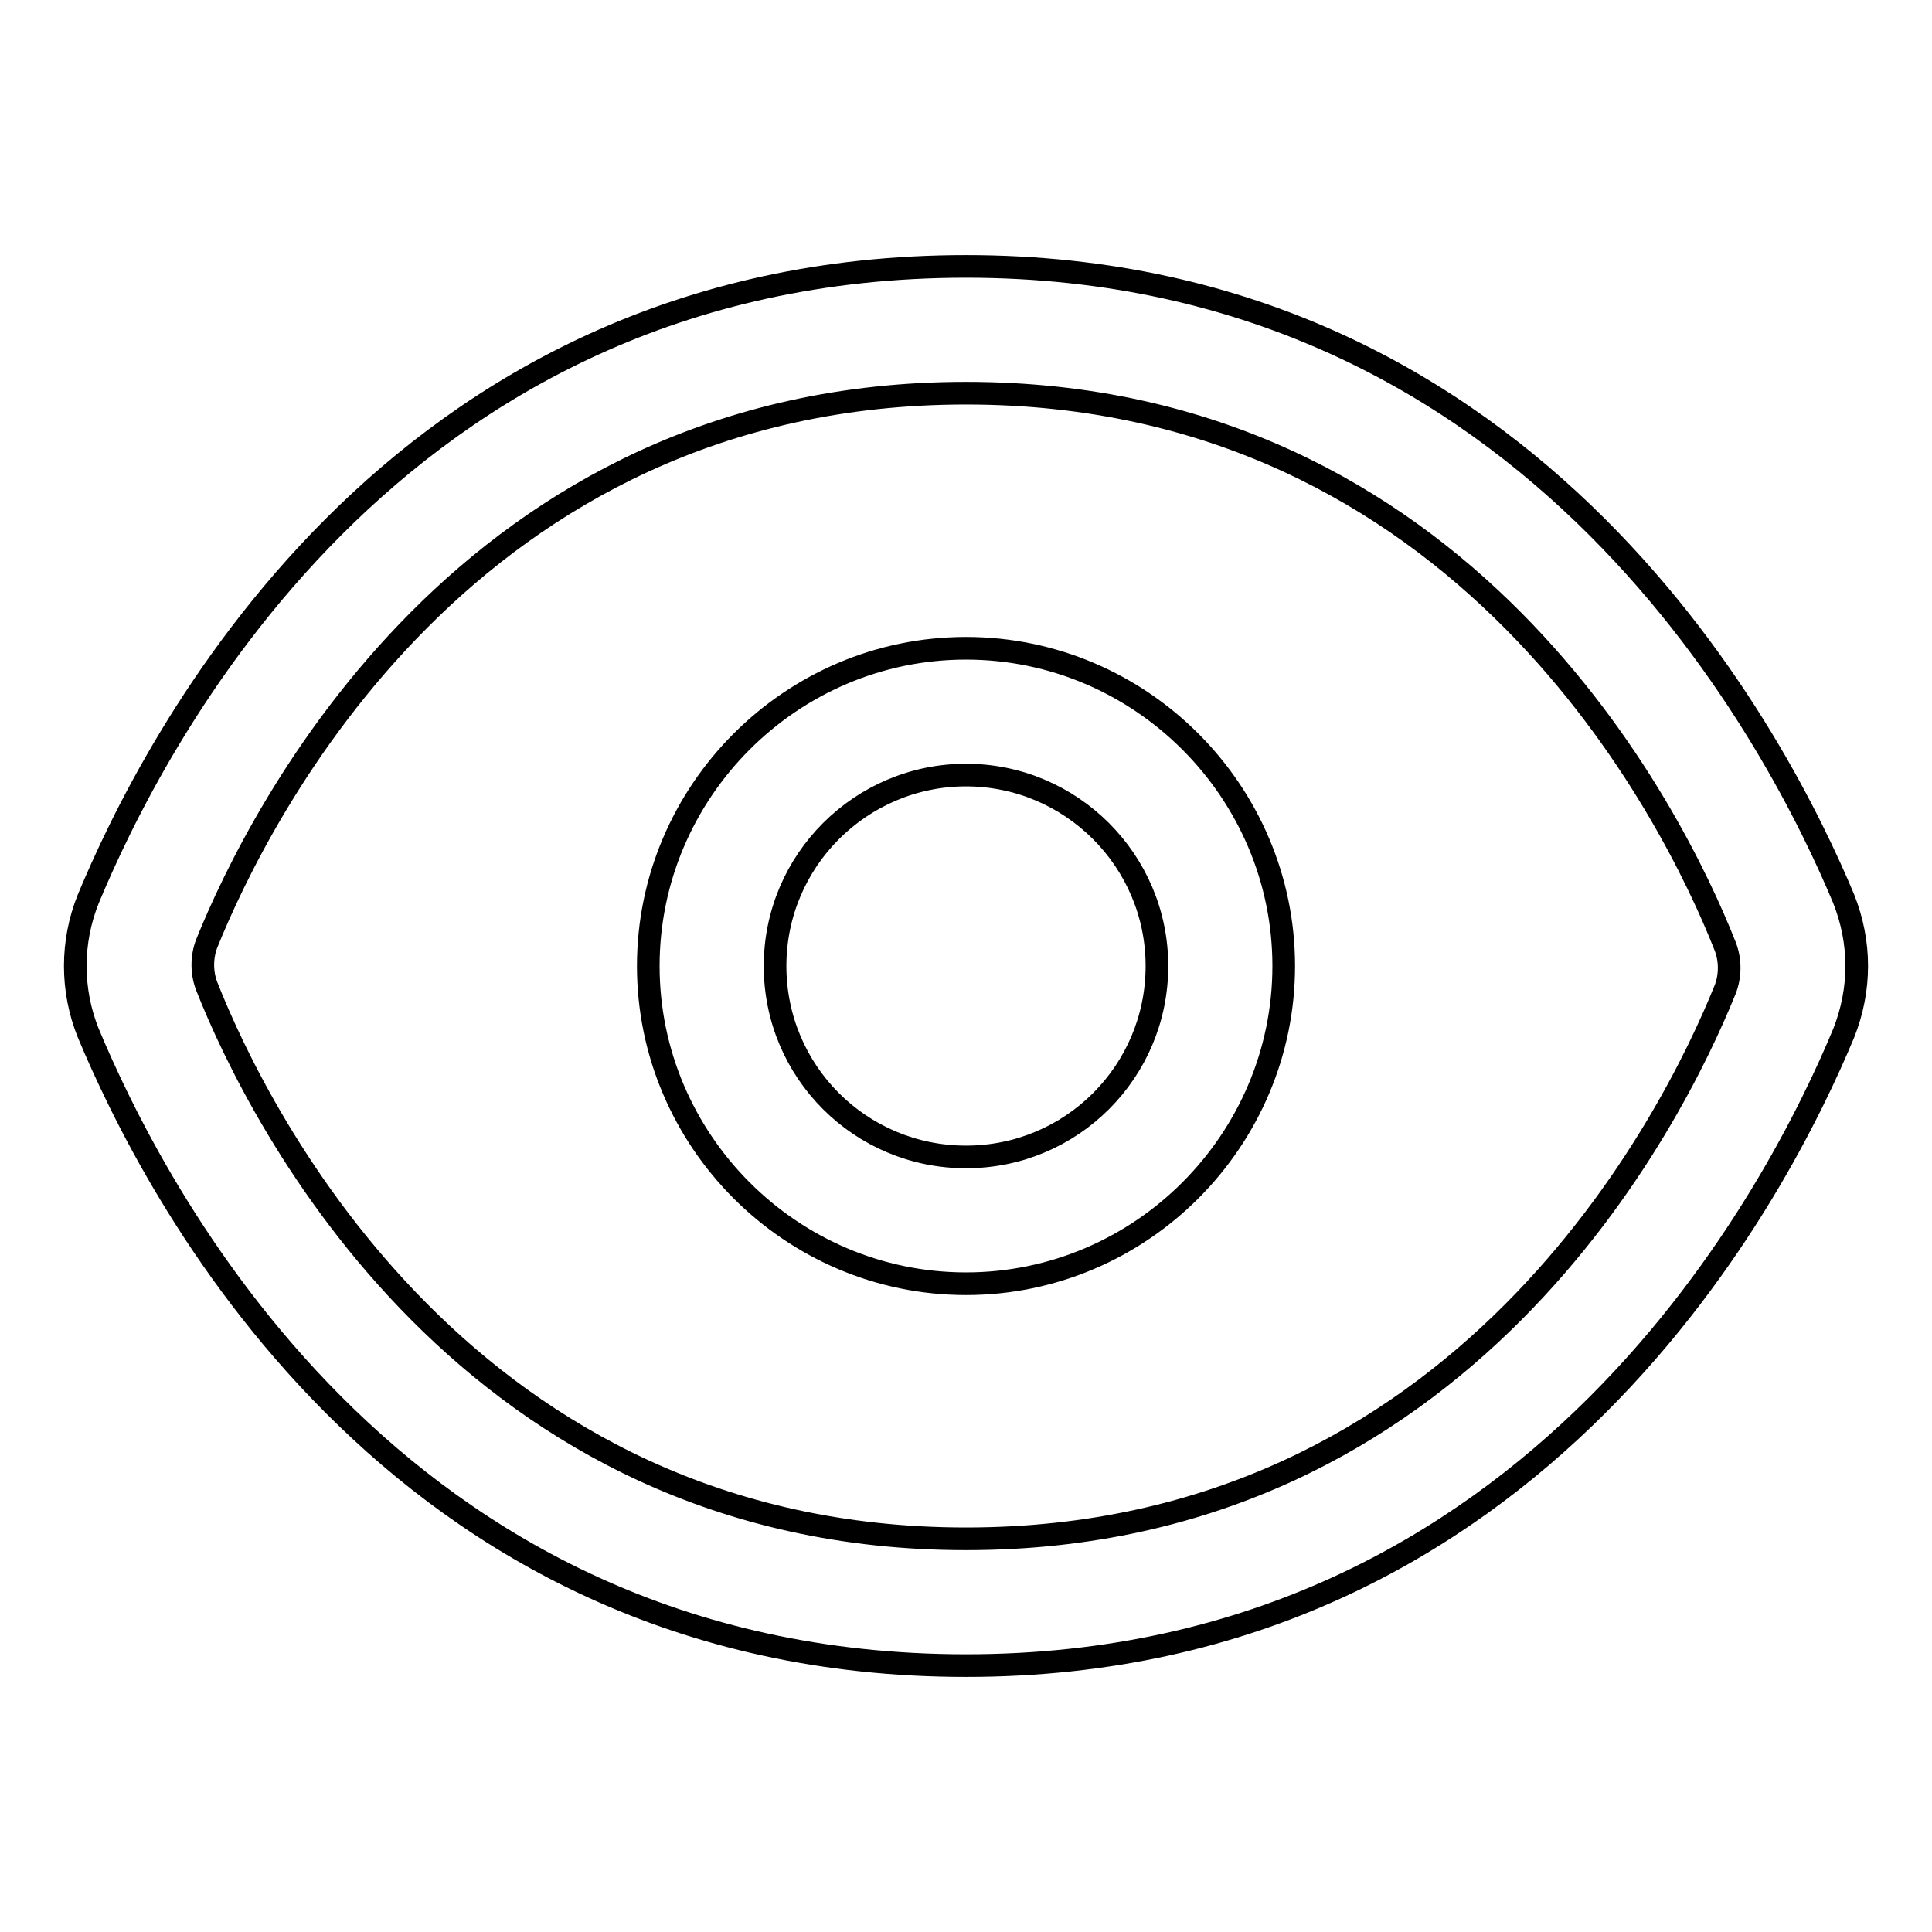
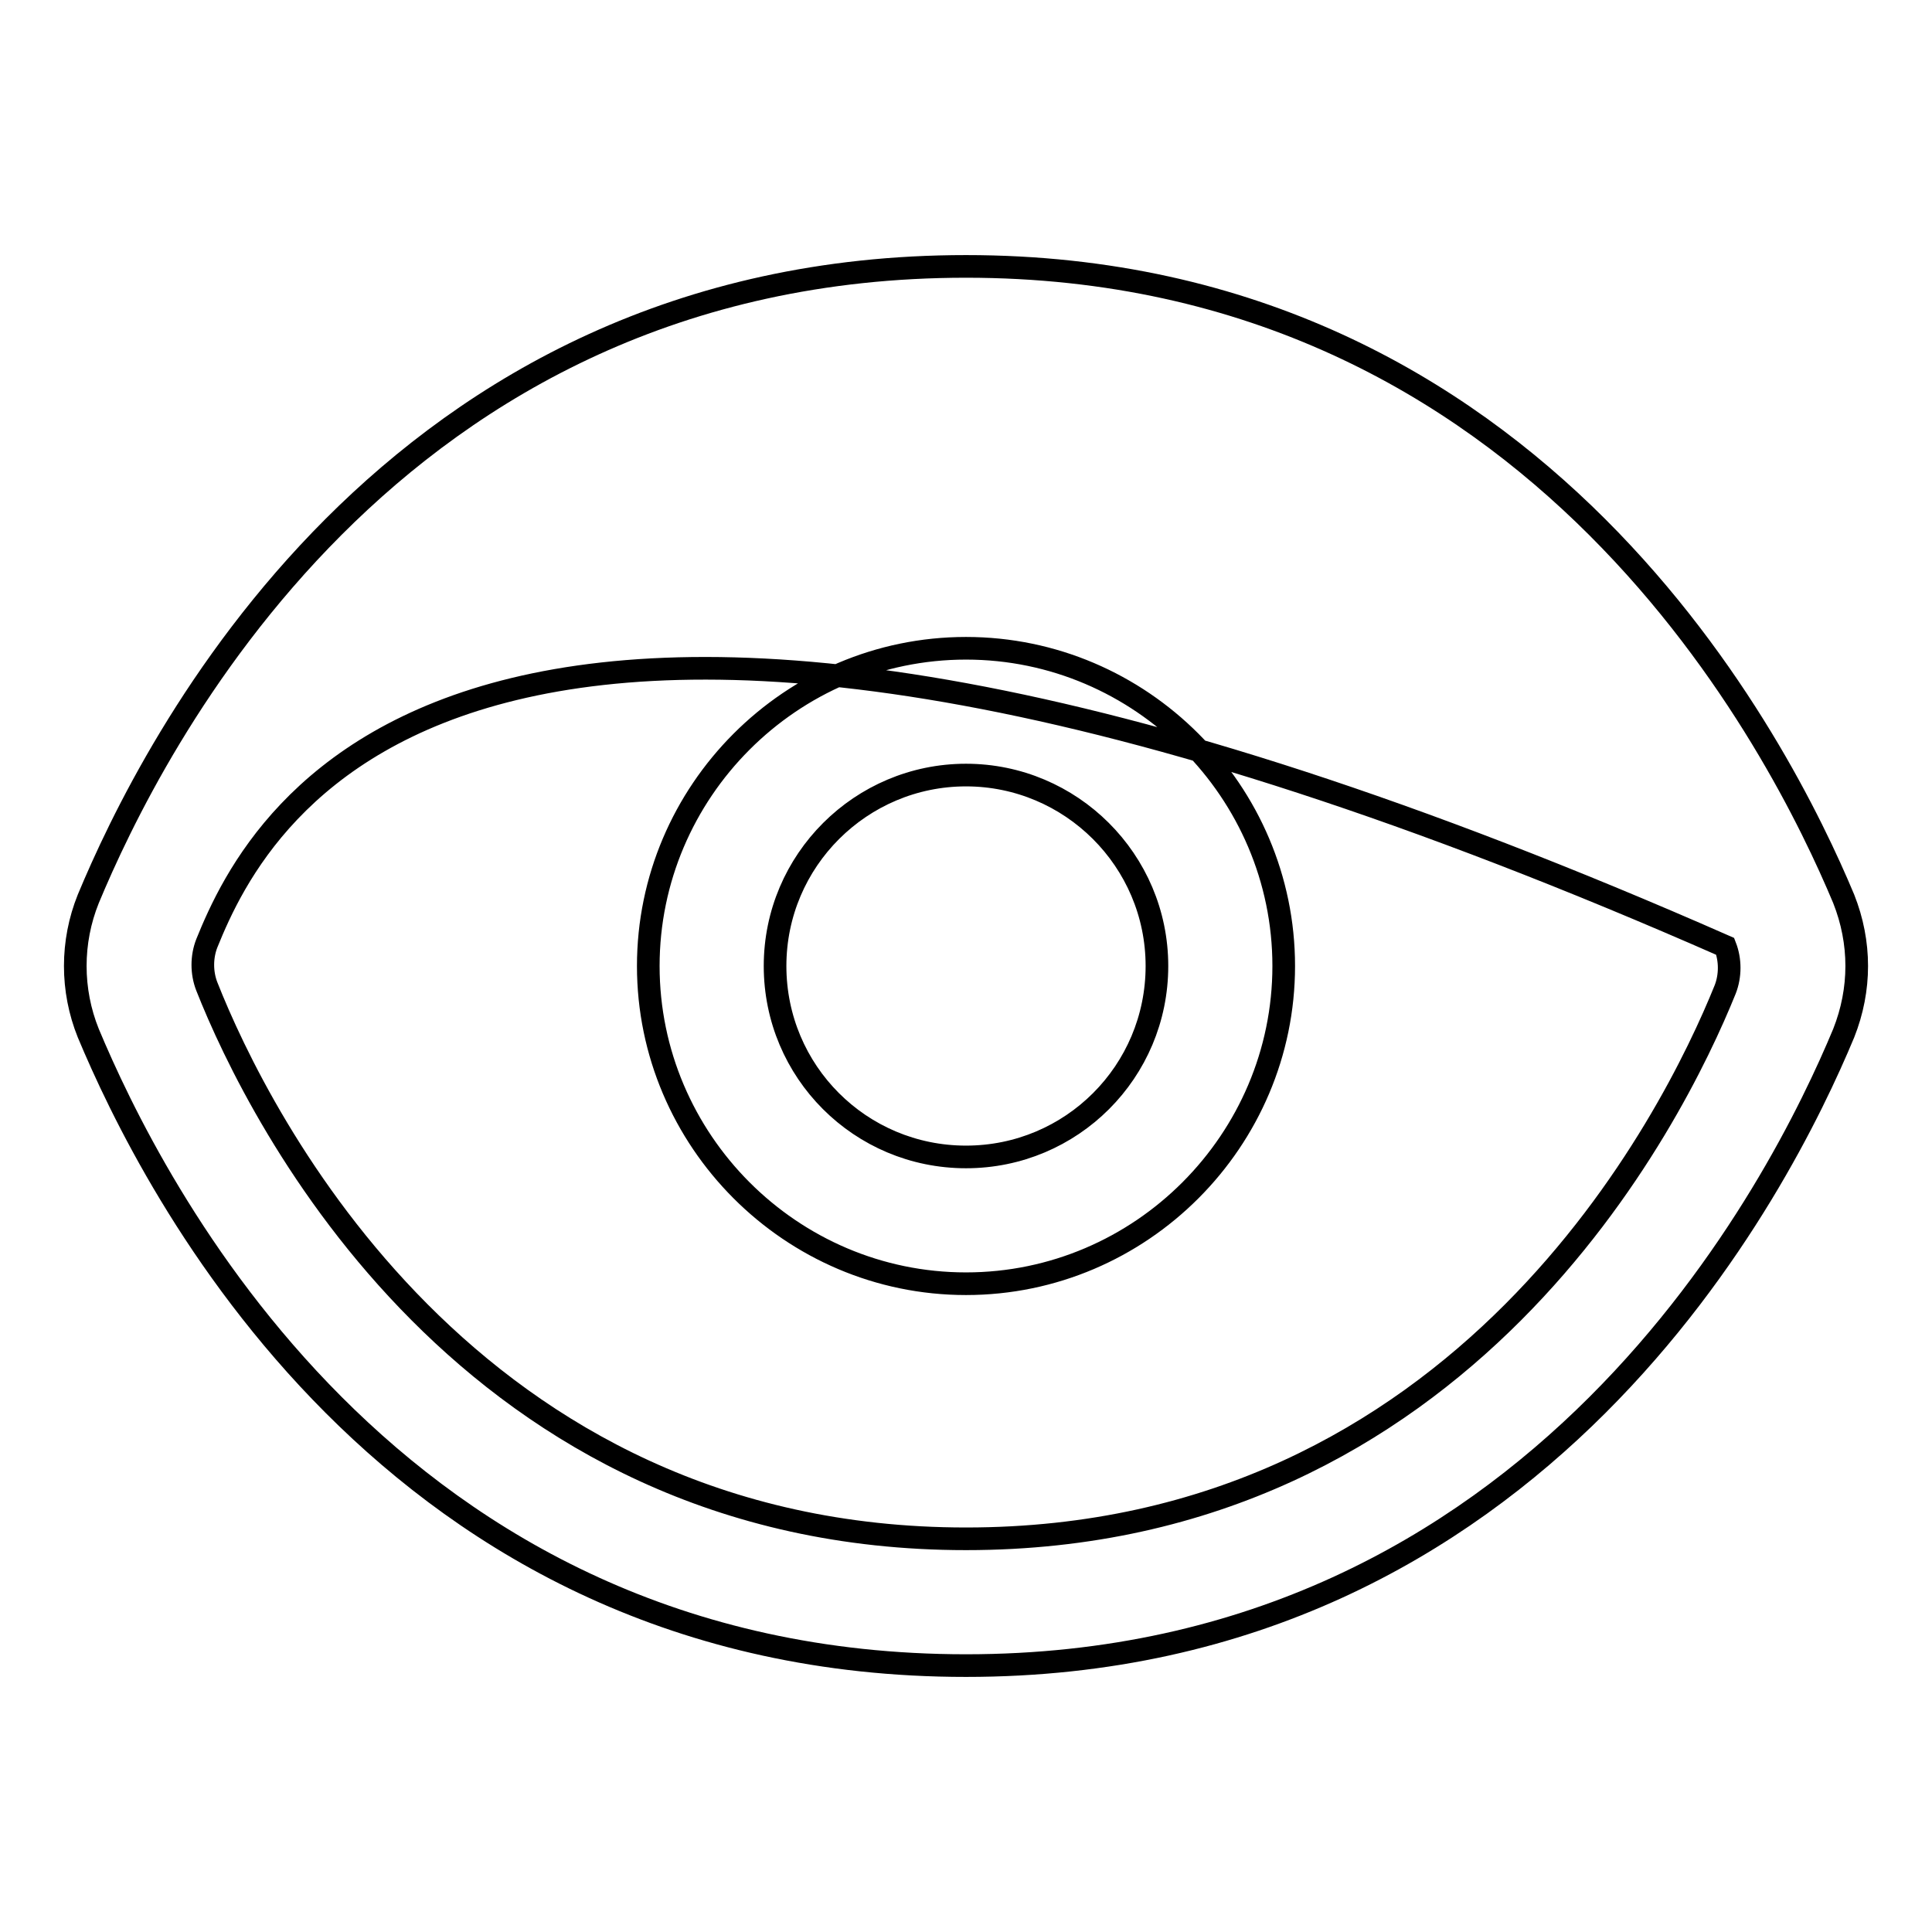
<svg xmlns="http://www.w3.org/2000/svg" version="1.1" x="0px" y="0px" viewBox="0 0 256 256" enable-background="new 0 0 256 256" xml:space="preserve">
  <g>
-     <path stroke-width="3" fill-opacity="0" stroke="#000000" d="M128,220.7c-76.6,0-108.1-64.2-116.3-83.8c-2.3-5.7-2.3-12.1,0-17.8C19.9,99.4,51.4,35.3,128,35.3 c76.2,0,108.1,64.2,116.3,83.8c2.3,5.8,2.3,12,0,17.8C236.1,156.6,204.2,220.7,128,220.7z M27.4,125c-0.7,1.8-0.7,3.9,0,5.7 c6.9,17.5,34.7,73.2,100.6,73.2c66,0,93.7-55.7,100.6-72.8c0.7-1.8,0.7-3.9,0-5.7C221.7,107.9,194,52.1,128,52.1 C62,52.1,34.3,107.9,27.4,125z M128,170.1c-23.2,0-42.1-19-42.1-42.1s18.9-42.1,42.1-42.1c23.2,0,42.1,19,42.1,42.1 S151.2,170.1,128,170.1z M128,102.7c-13.9,0-25.3,11.3-25.3,25.3c0,14,11.3,25.3,25.3,25.3c14,0,25.3-11.3,25.3-25.3 C153.3,114,141.9,102.7,128,102.7z" />
+     <path stroke-width="3" fill-opacity="0" stroke="#000000" d="M128,220.7c-76.6,0-108.1-64.2-116.3-83.8c-2.3-5.7-2.3-12.1,0-17.8C19.9,99.4,51.4,35.3,128,35.3 c76.2,0,108.1,64.2,116.3,83.8c2.3,5.8,2.3,12,0,17.8C236.1,156.6,204.2,220.7,128,220.7z M27.4,125c-0.7,1.8-0.7,3.9,0,5.7 c6.9,17.5,34.7,73.2,100.6,73.2c66,0,93.7-55.7,100.6-72.8c0.7-1.8,0.7-3.9,0-5.7C62,52.1,34.3,107.9,27.4,125z M128,170.1c-23.2,0-42.1-19-42.1-42.1s18.9-42.1,42.1-42.1c23.2,0,42.1,19,42.1,42.1 S151.2,170.1,128,170.1z M128,102.7c-13.9,0-25.3,11.3-25.3,25.3c0,14,11.3,25.3,25.3,25.3c14,0,25.3-11.3,25.3-25.3 C153.3,114,141.9,102.7,128,102.7z" />
  </g>
</svg>